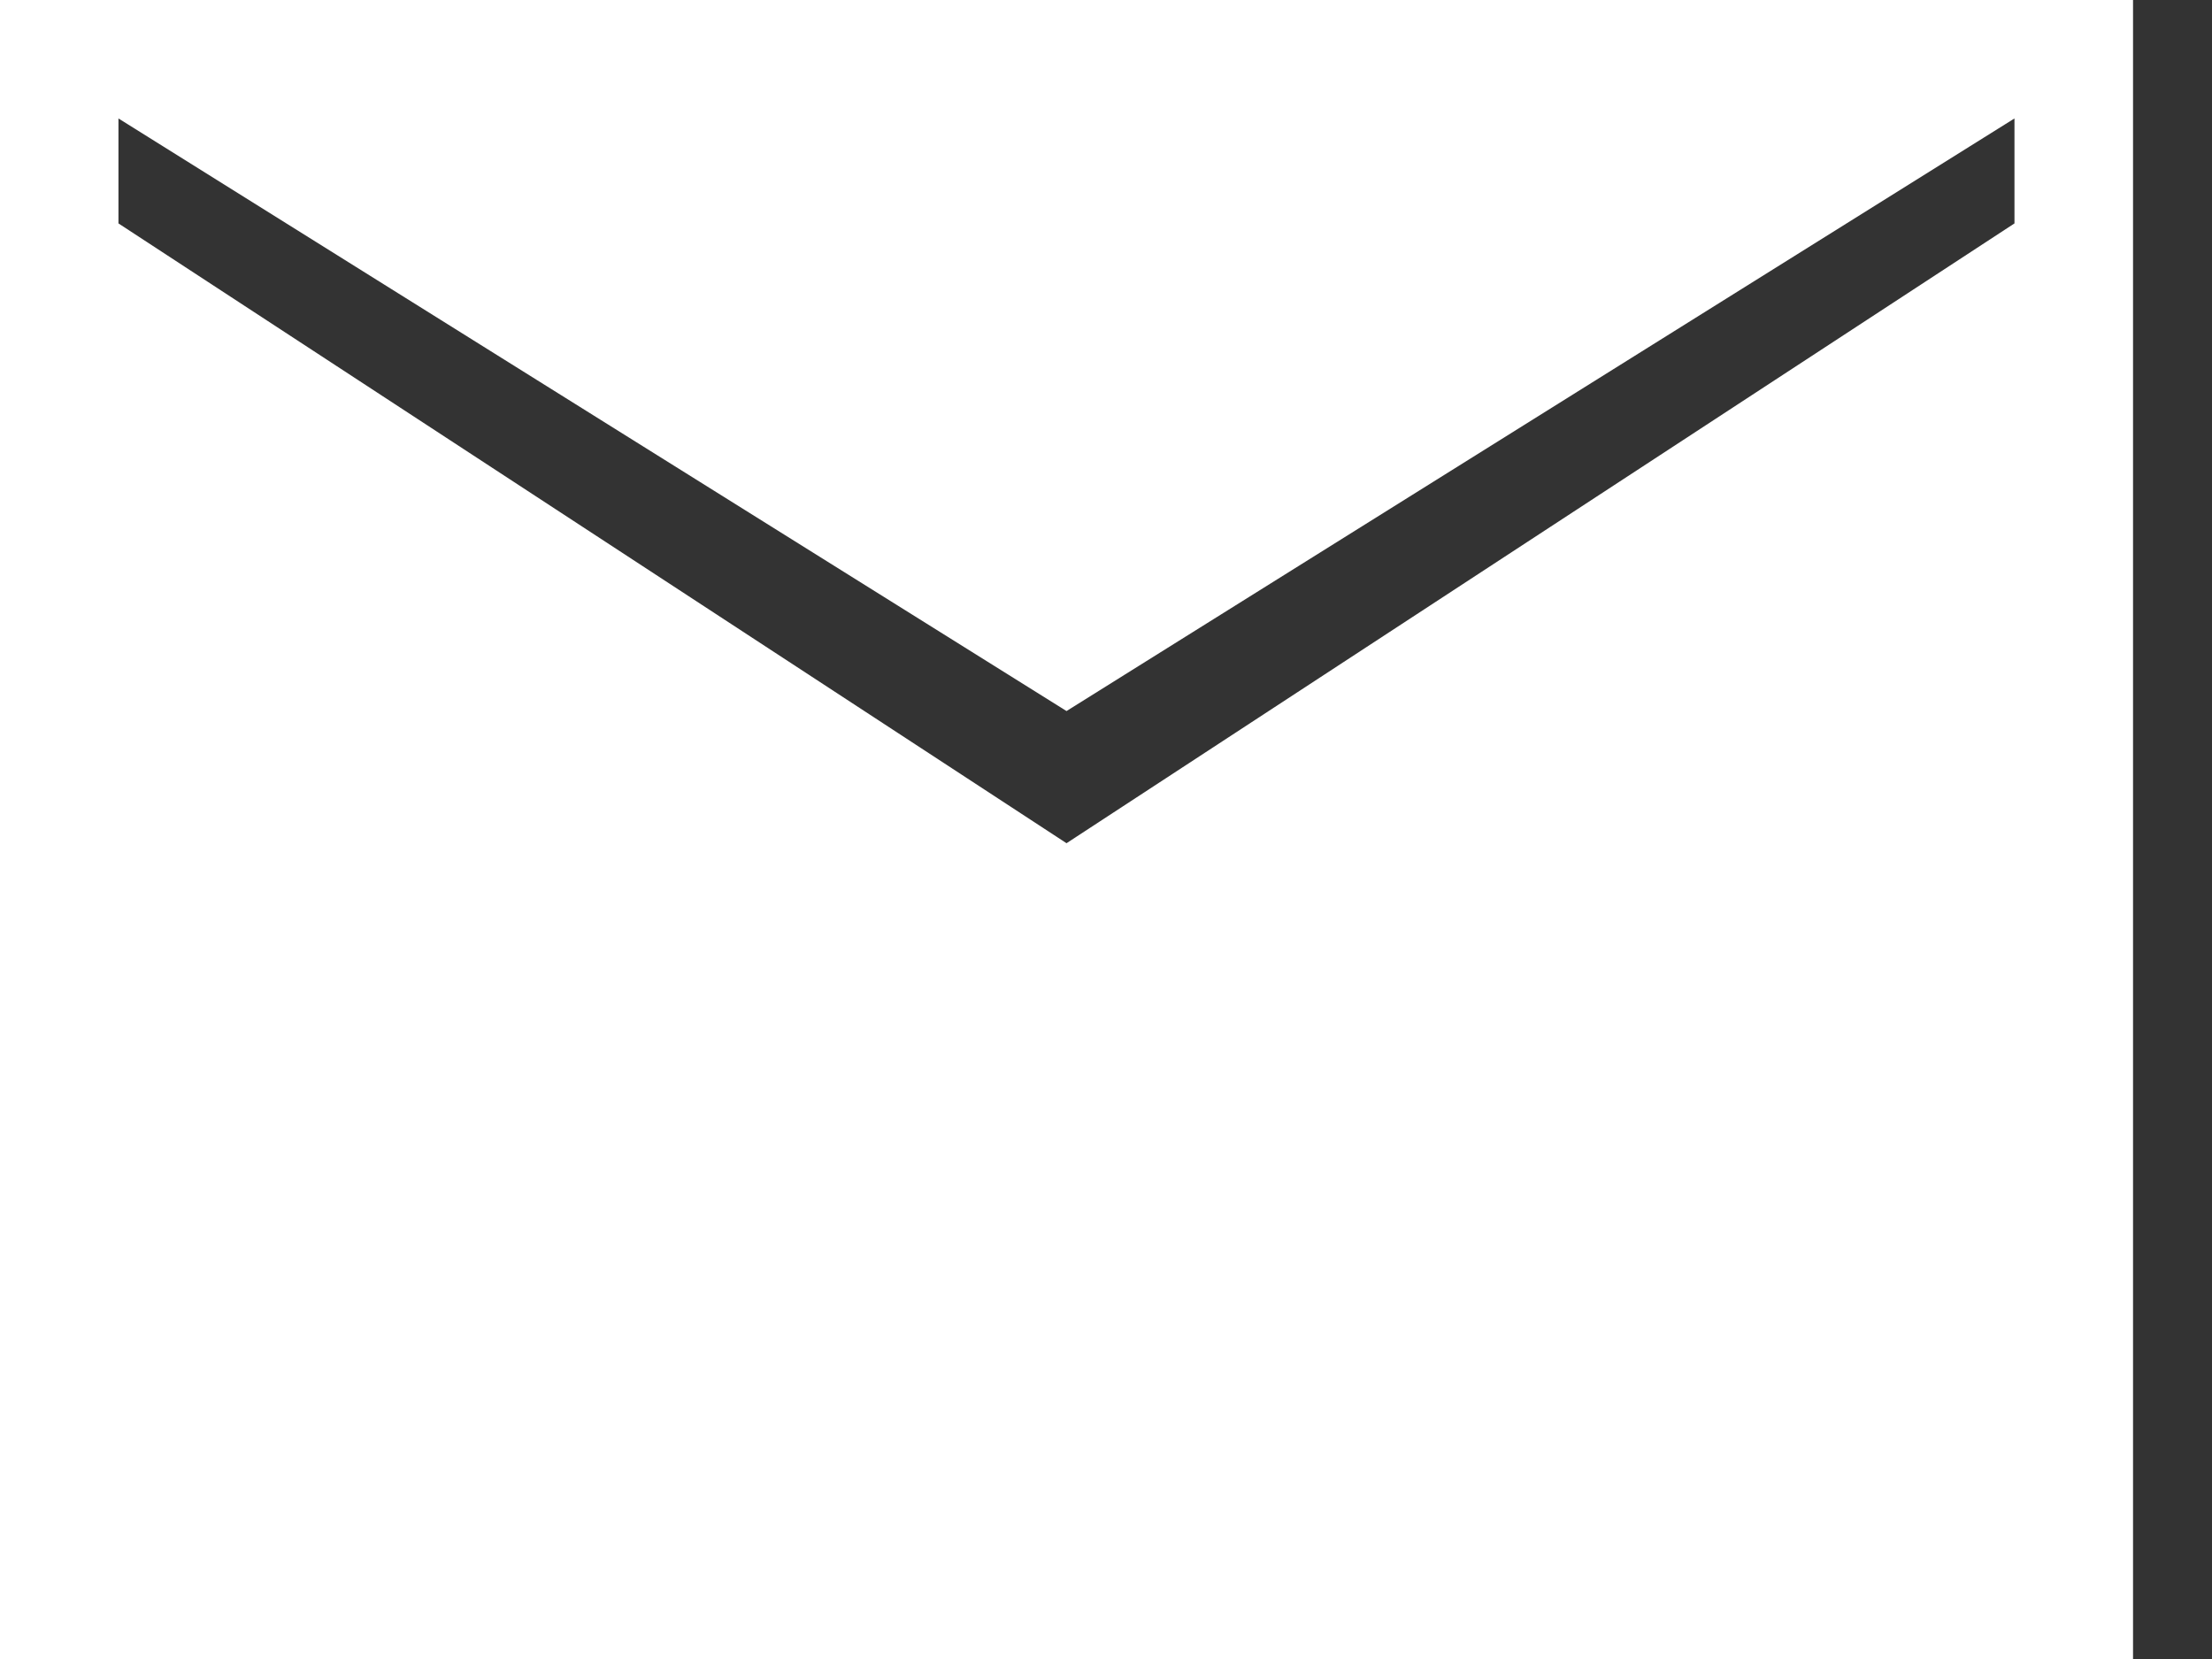
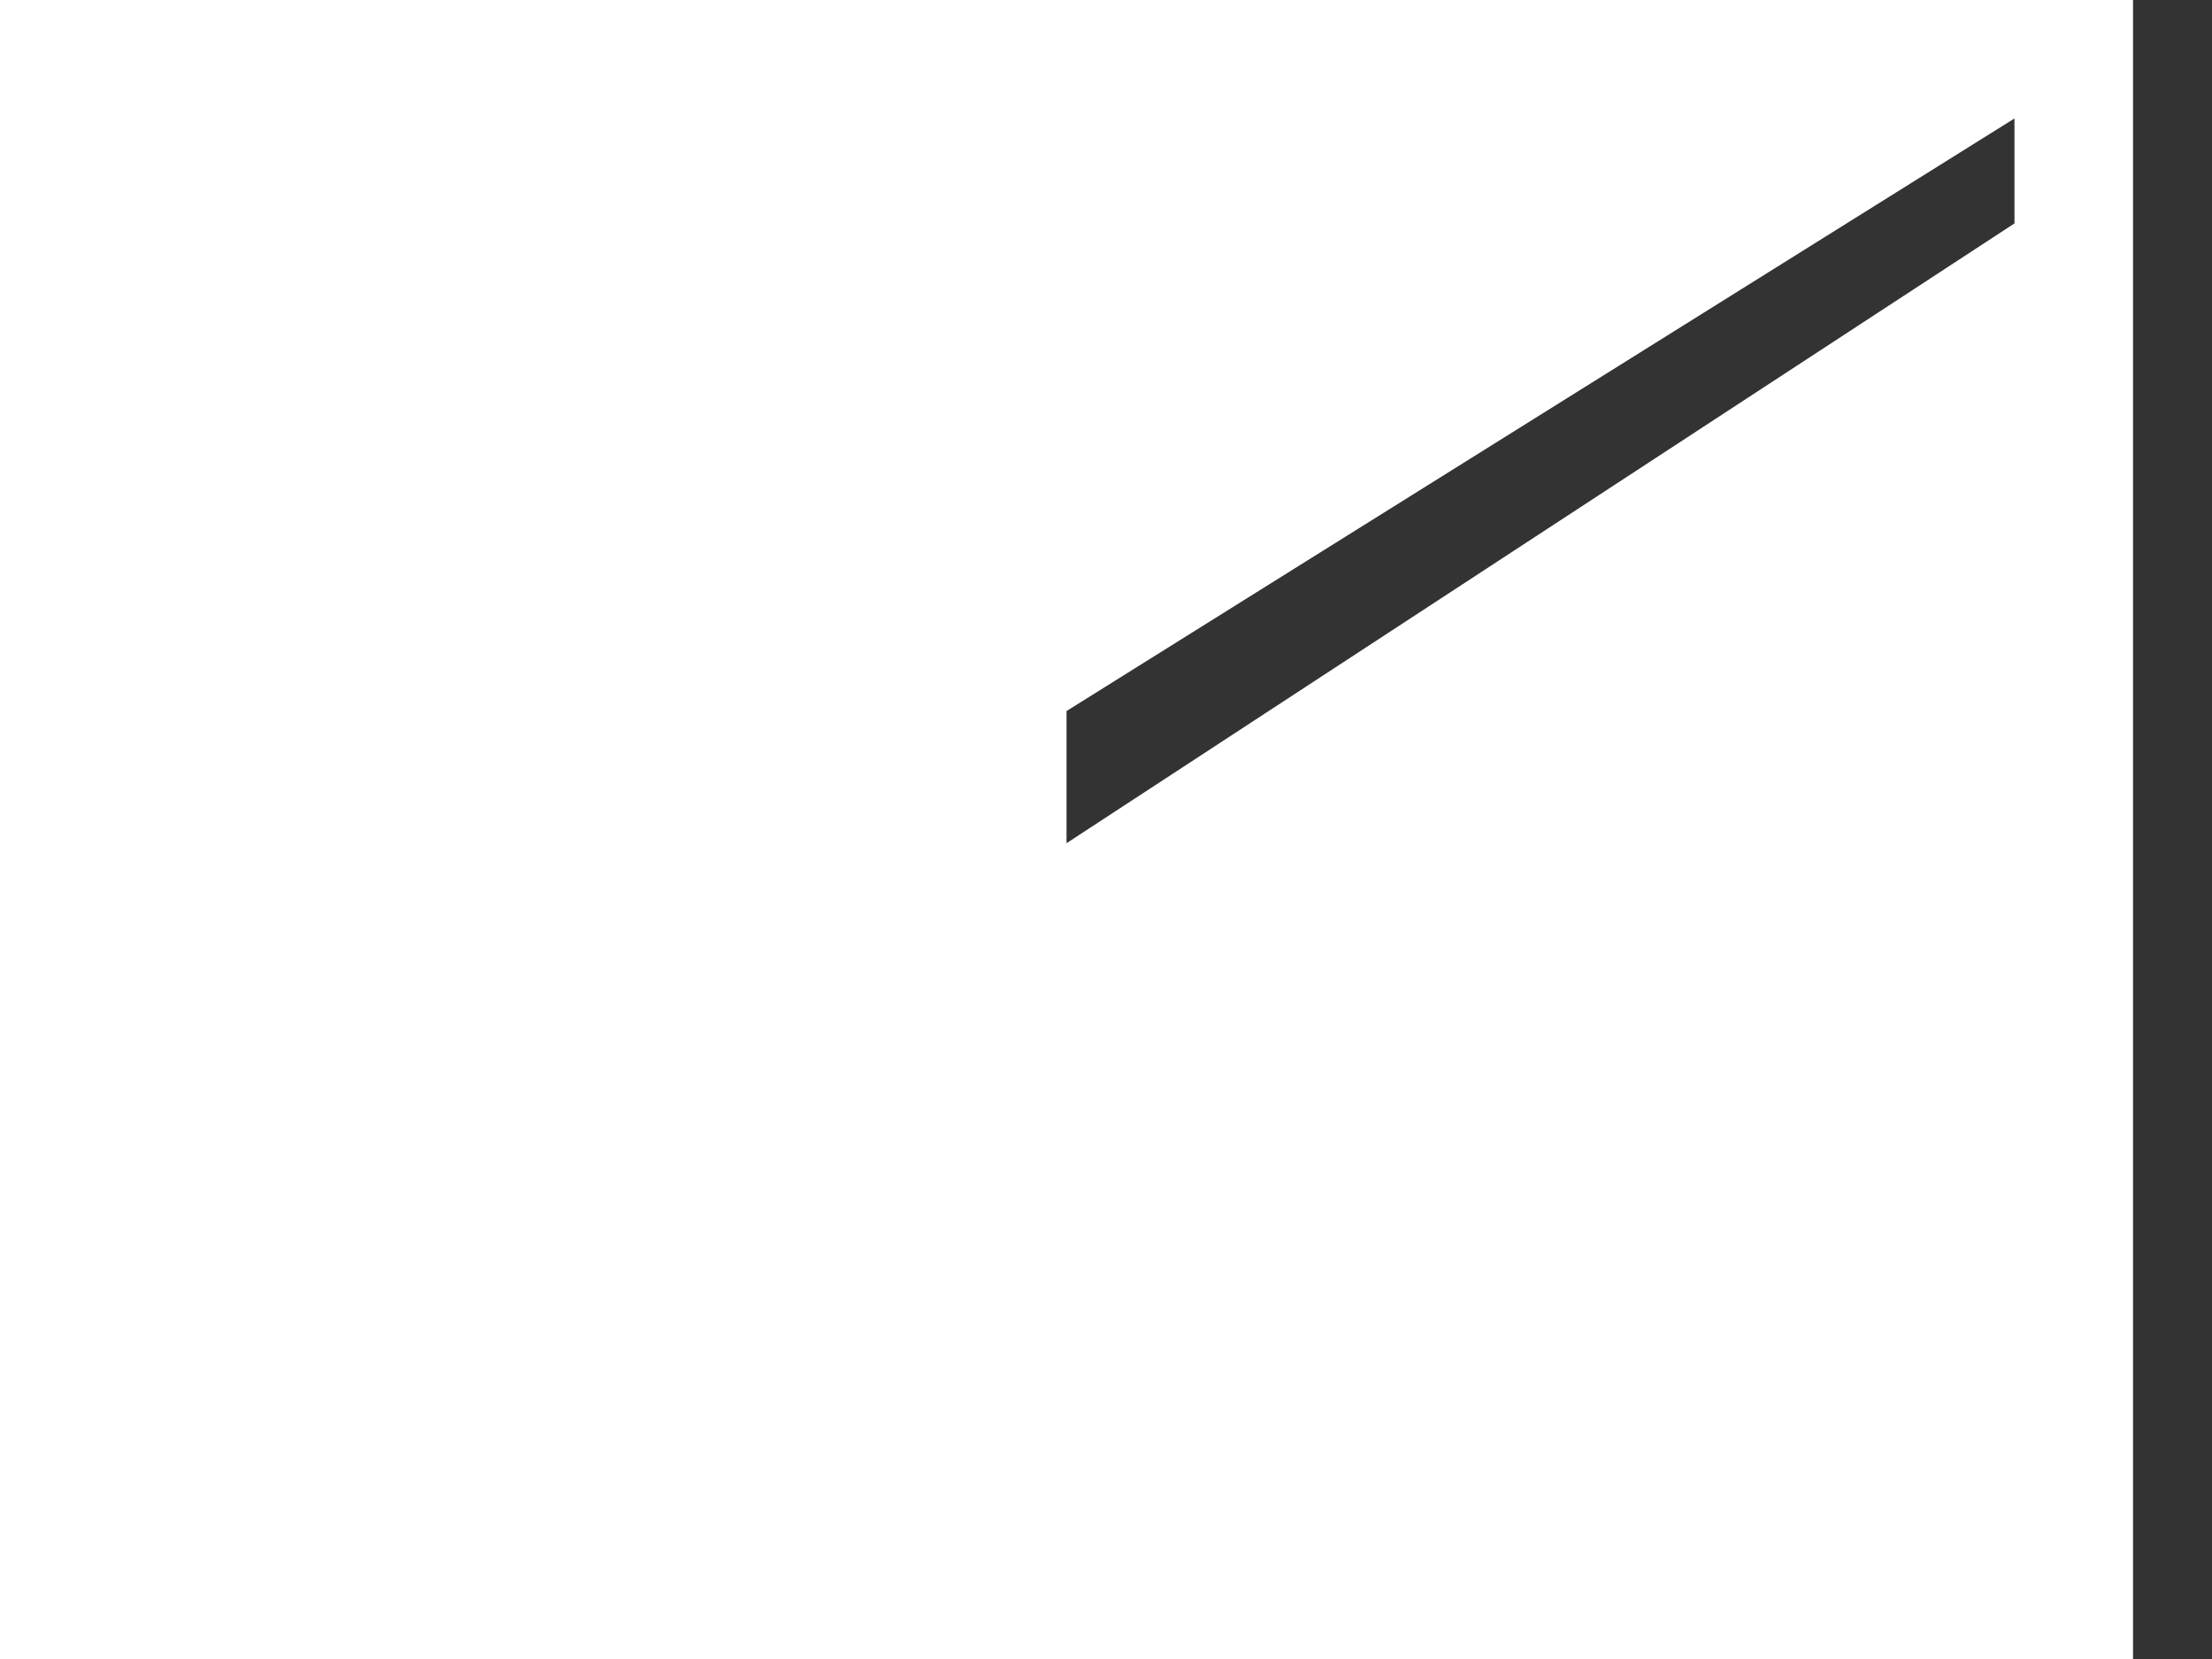
<svg xmlns="http://www.w3.org/2000/svg" width="20" height="15" viewBox="0 0 20 15" fill="none">
  <rect x="0" y="0" width="20" height="15" fill="#333333" stroke="none" />
-   <path d="M0 15V0H19.286V15H0ZM9.643 7.624L18.214 2.02V1.071L9.643 6.429L1.071 1.071V2.02L9.643 7.624Z" fill="white" />
+   <path d="M0 15V0H19.286V15H0ZM9.643 7.624L18.214 2.02V1.071L9.643 6.429V2.02L9.643 7.624Z" fill="white" />
</svg>